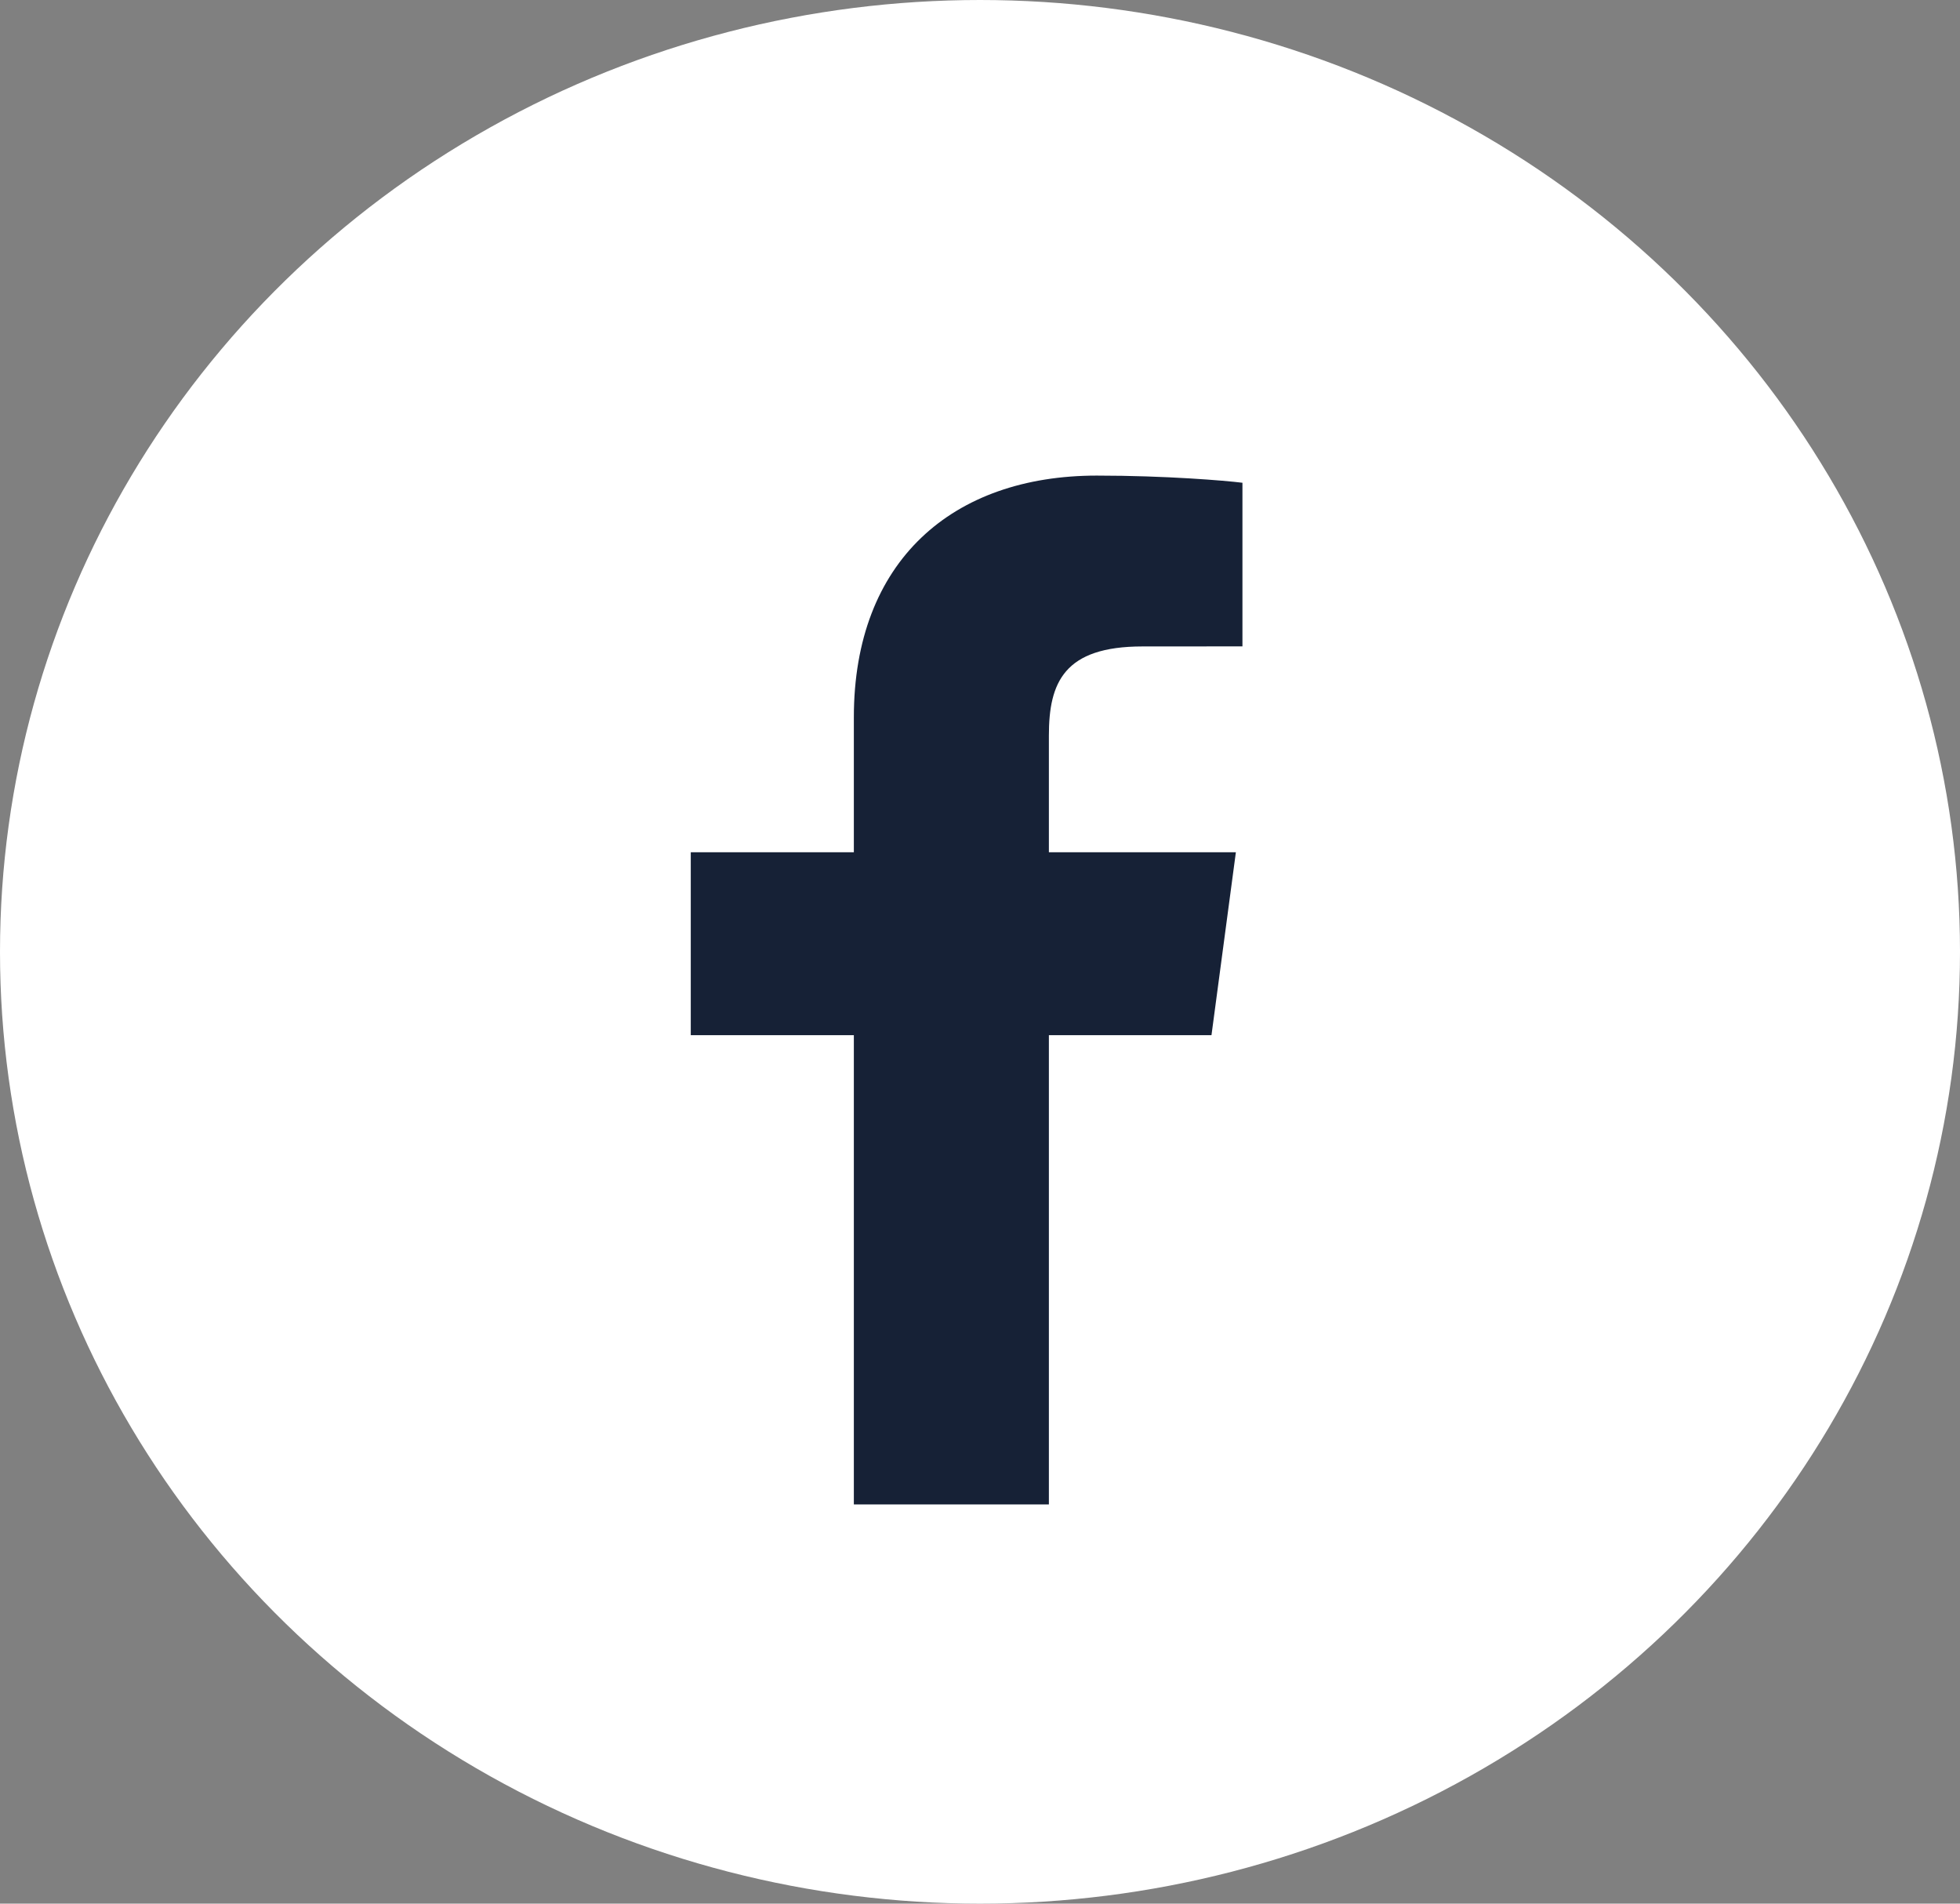
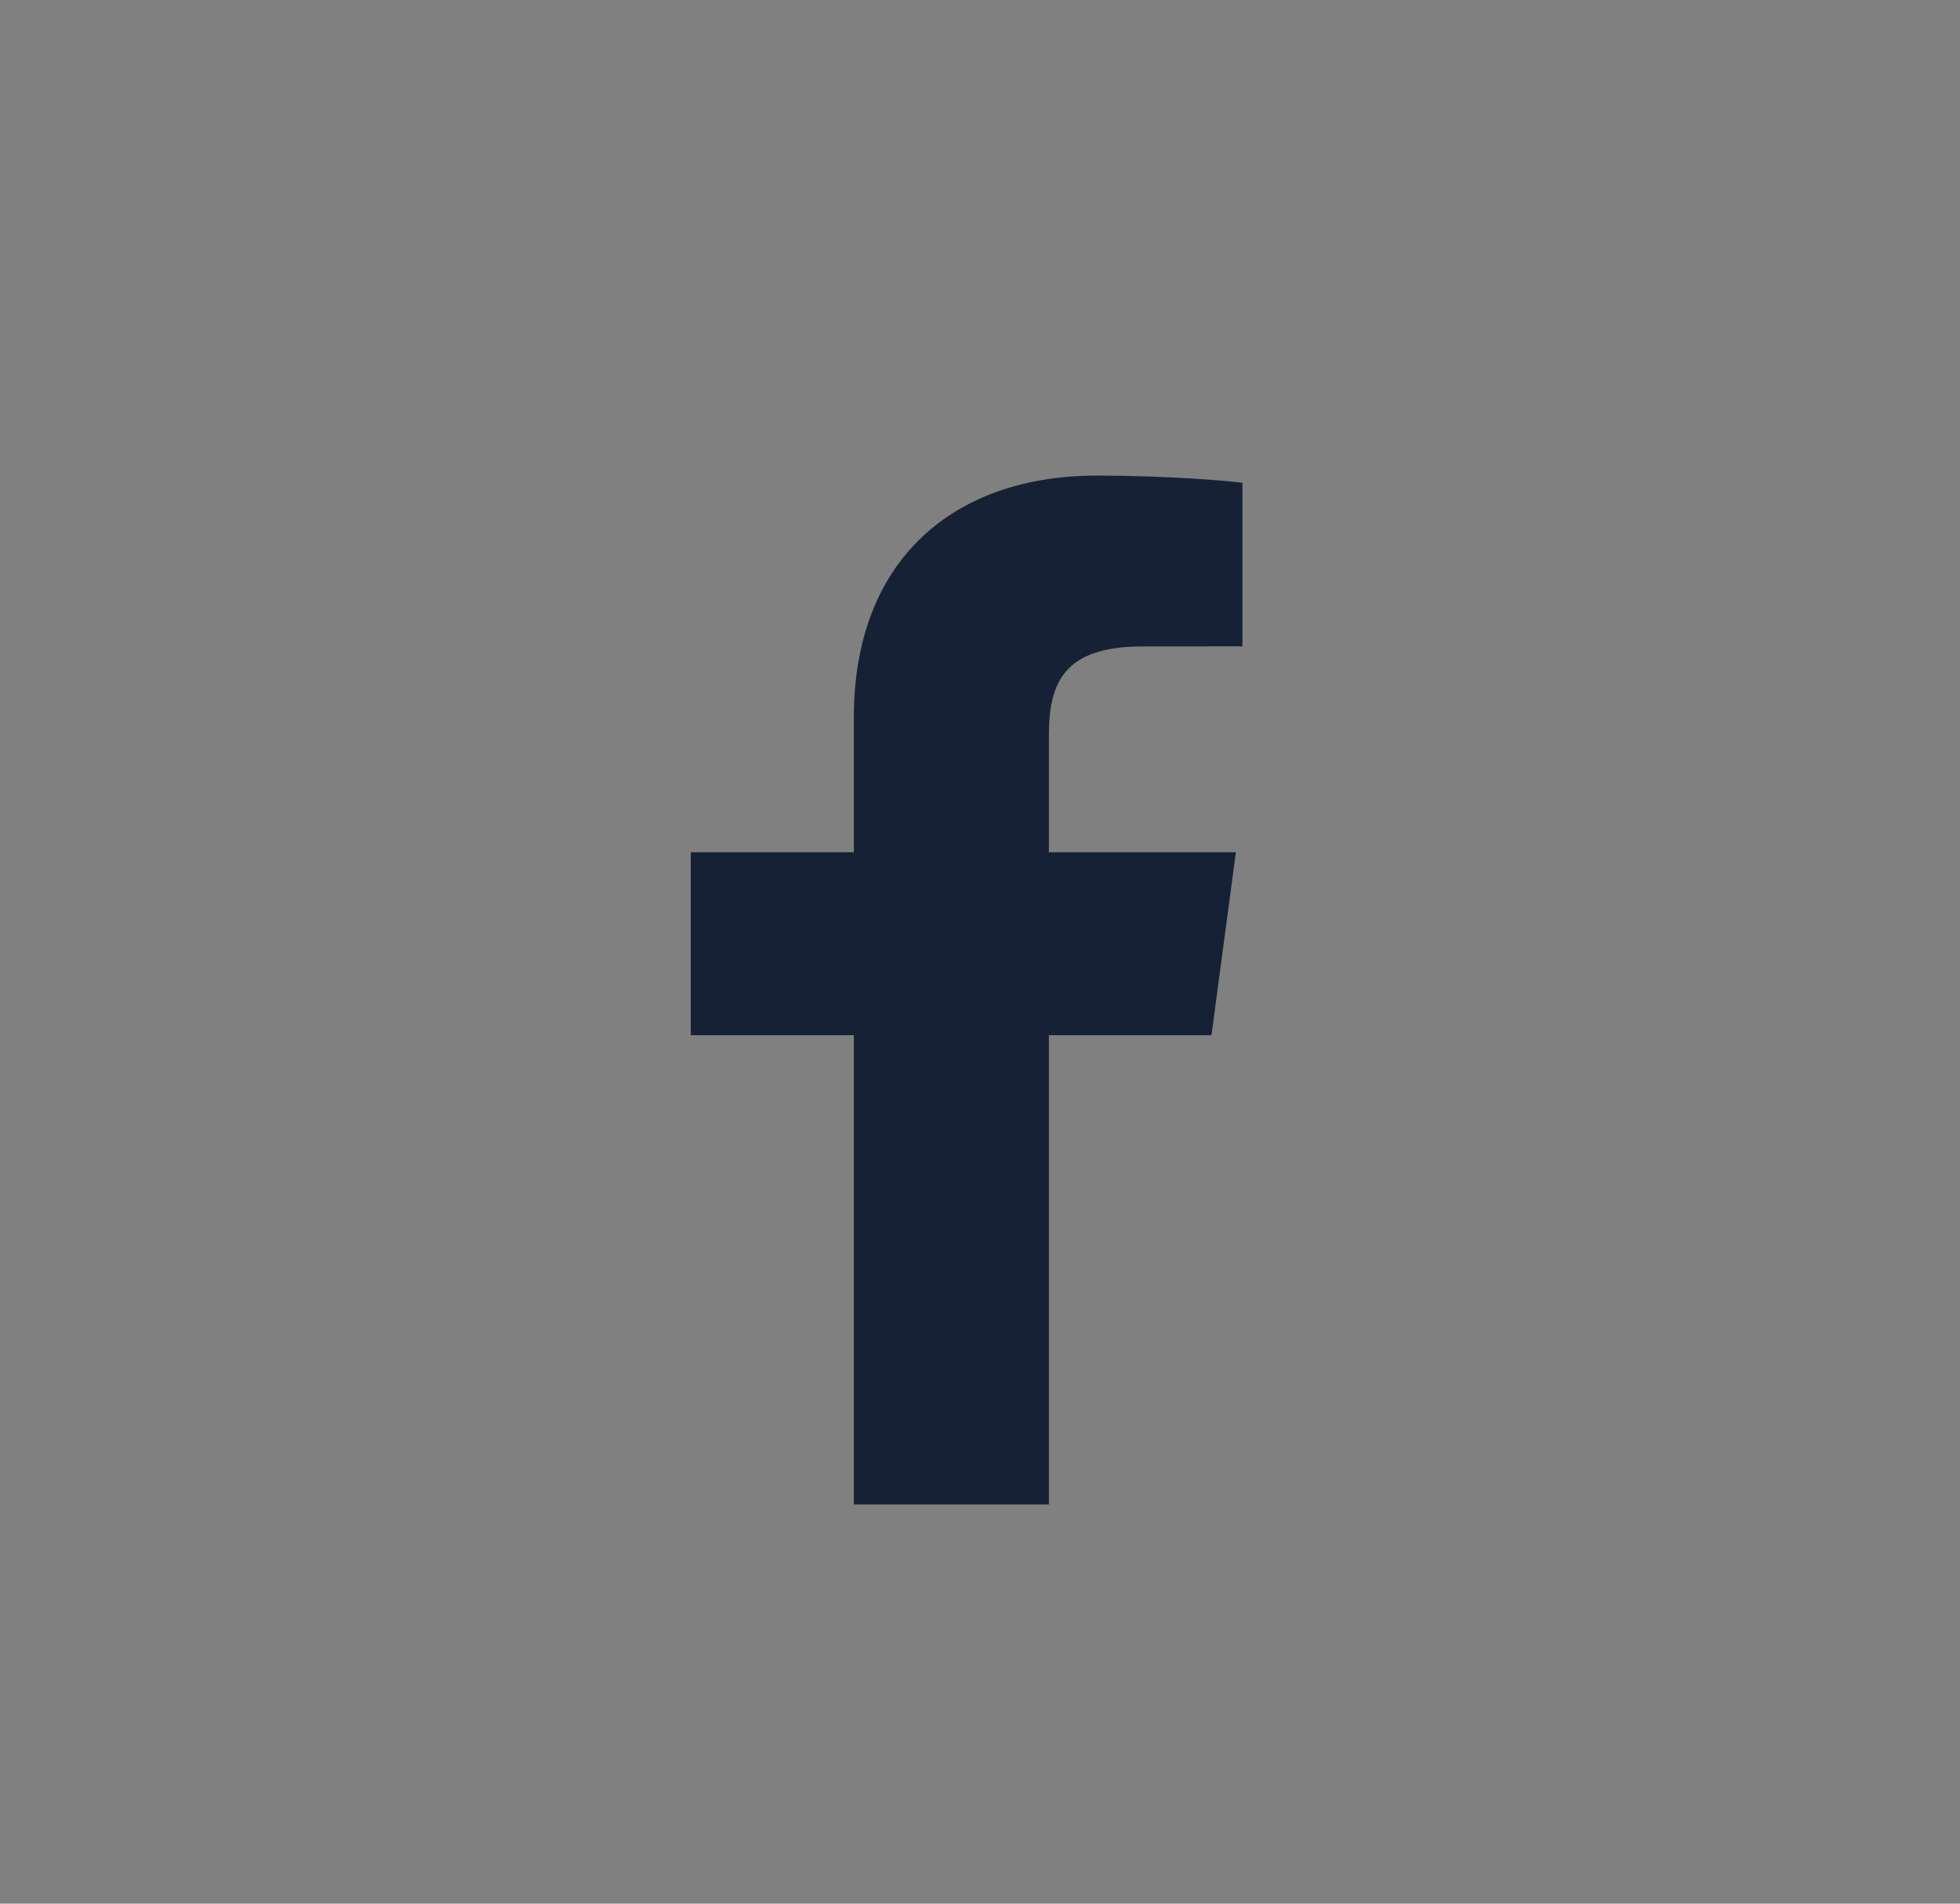
<svg xmlns="http://www.w3.org/2000/svg" width="69" height="67" viewBox="0 0 69 67" fill="none">
  <rect x="0" y="0" width="69" height="67" fill="#808080" stroke="none" />
-   <ellipse cx="34.5" cy="33.5" rx="34.5" ry="33.5" fill="white" />
-   <path d="M36.925 52.95V36.434H42.649L43.508 29.995H36.925V25.885C36.925 24.022 37.458 22.752 40.221 22.752L43.739 22.75V16.991C43.131 16.915 41.042 16.739 38.611 16.739C33.535 16.739 30.059 19.739 30.059 25.247V29.995H24.318V36.434H30.059V52.95H36.925Z" fill="#162136" />
+   <path d="M36.925 52.95V36.434H42.649L43.508 29.995H36.925V25.885C36.925 24.022 37.458 22.752 40.221 22.752L43.739 22.75V16.991C43.131 16.915 41.042 16.739 38.611 16.739C33.535 16.739 30.059 19.739 30.059 25.247V29.995H24.318V36.434H30.059V52.95Z" fill="#162136" />
</svg>